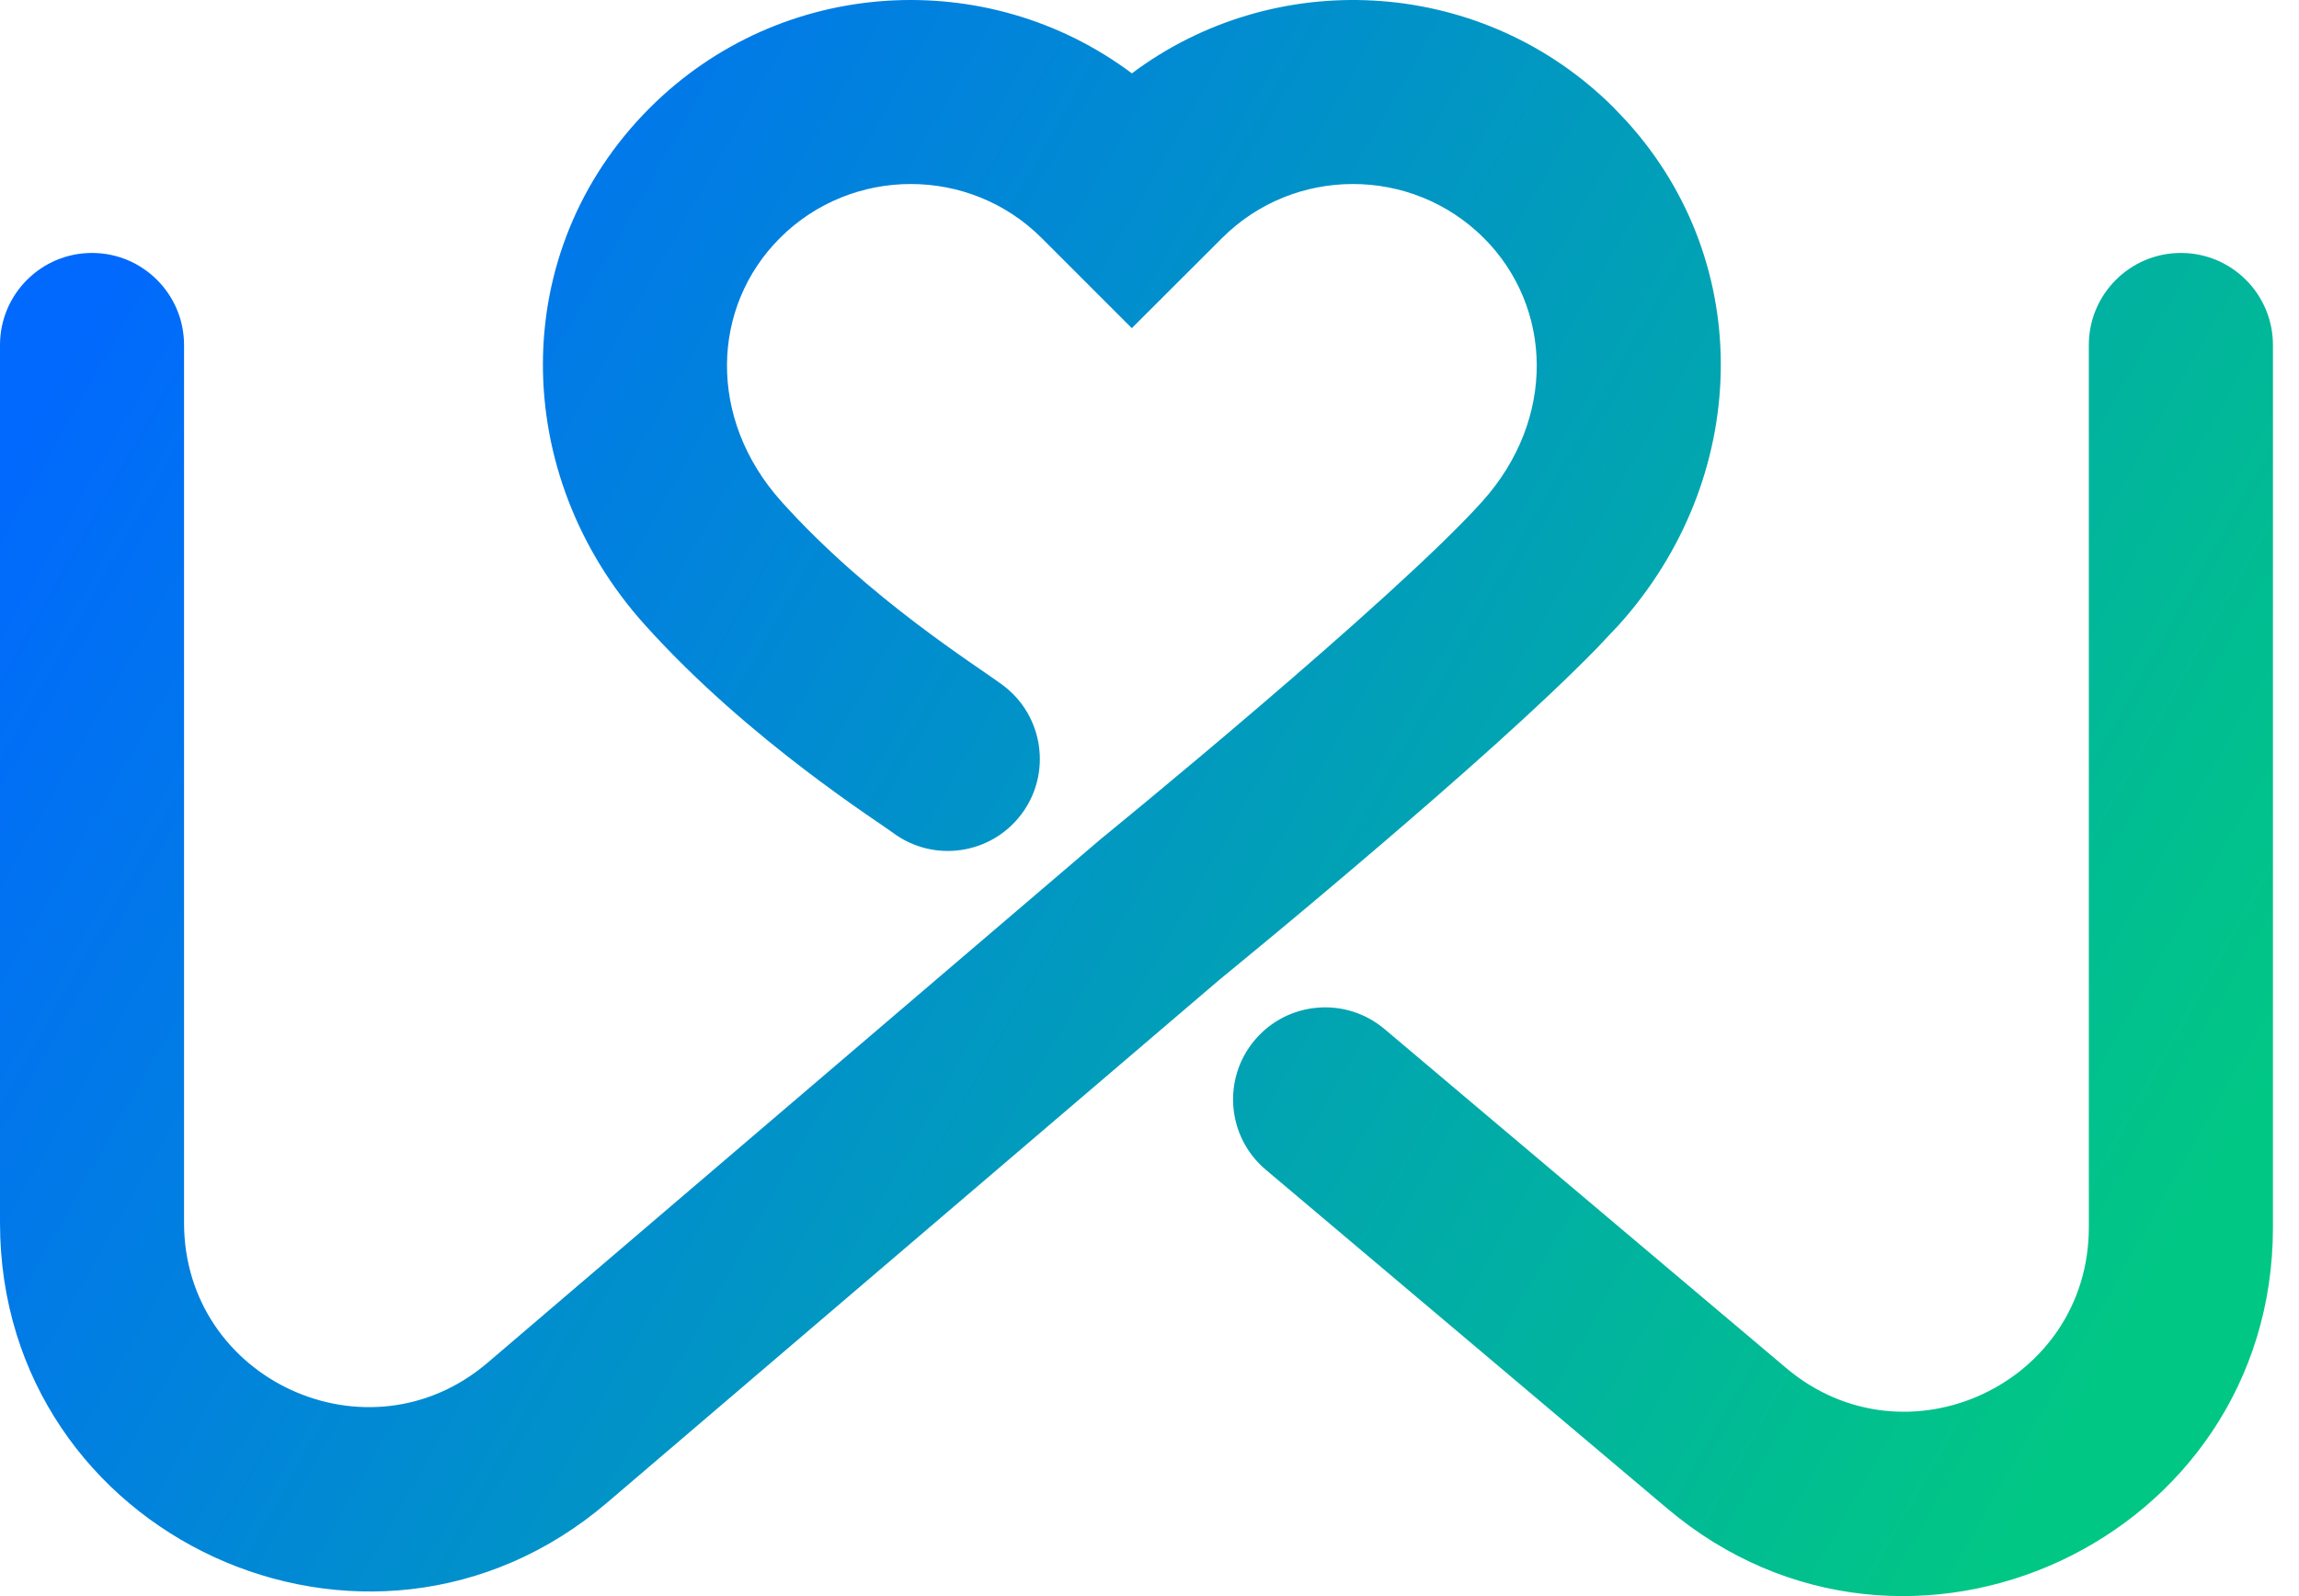
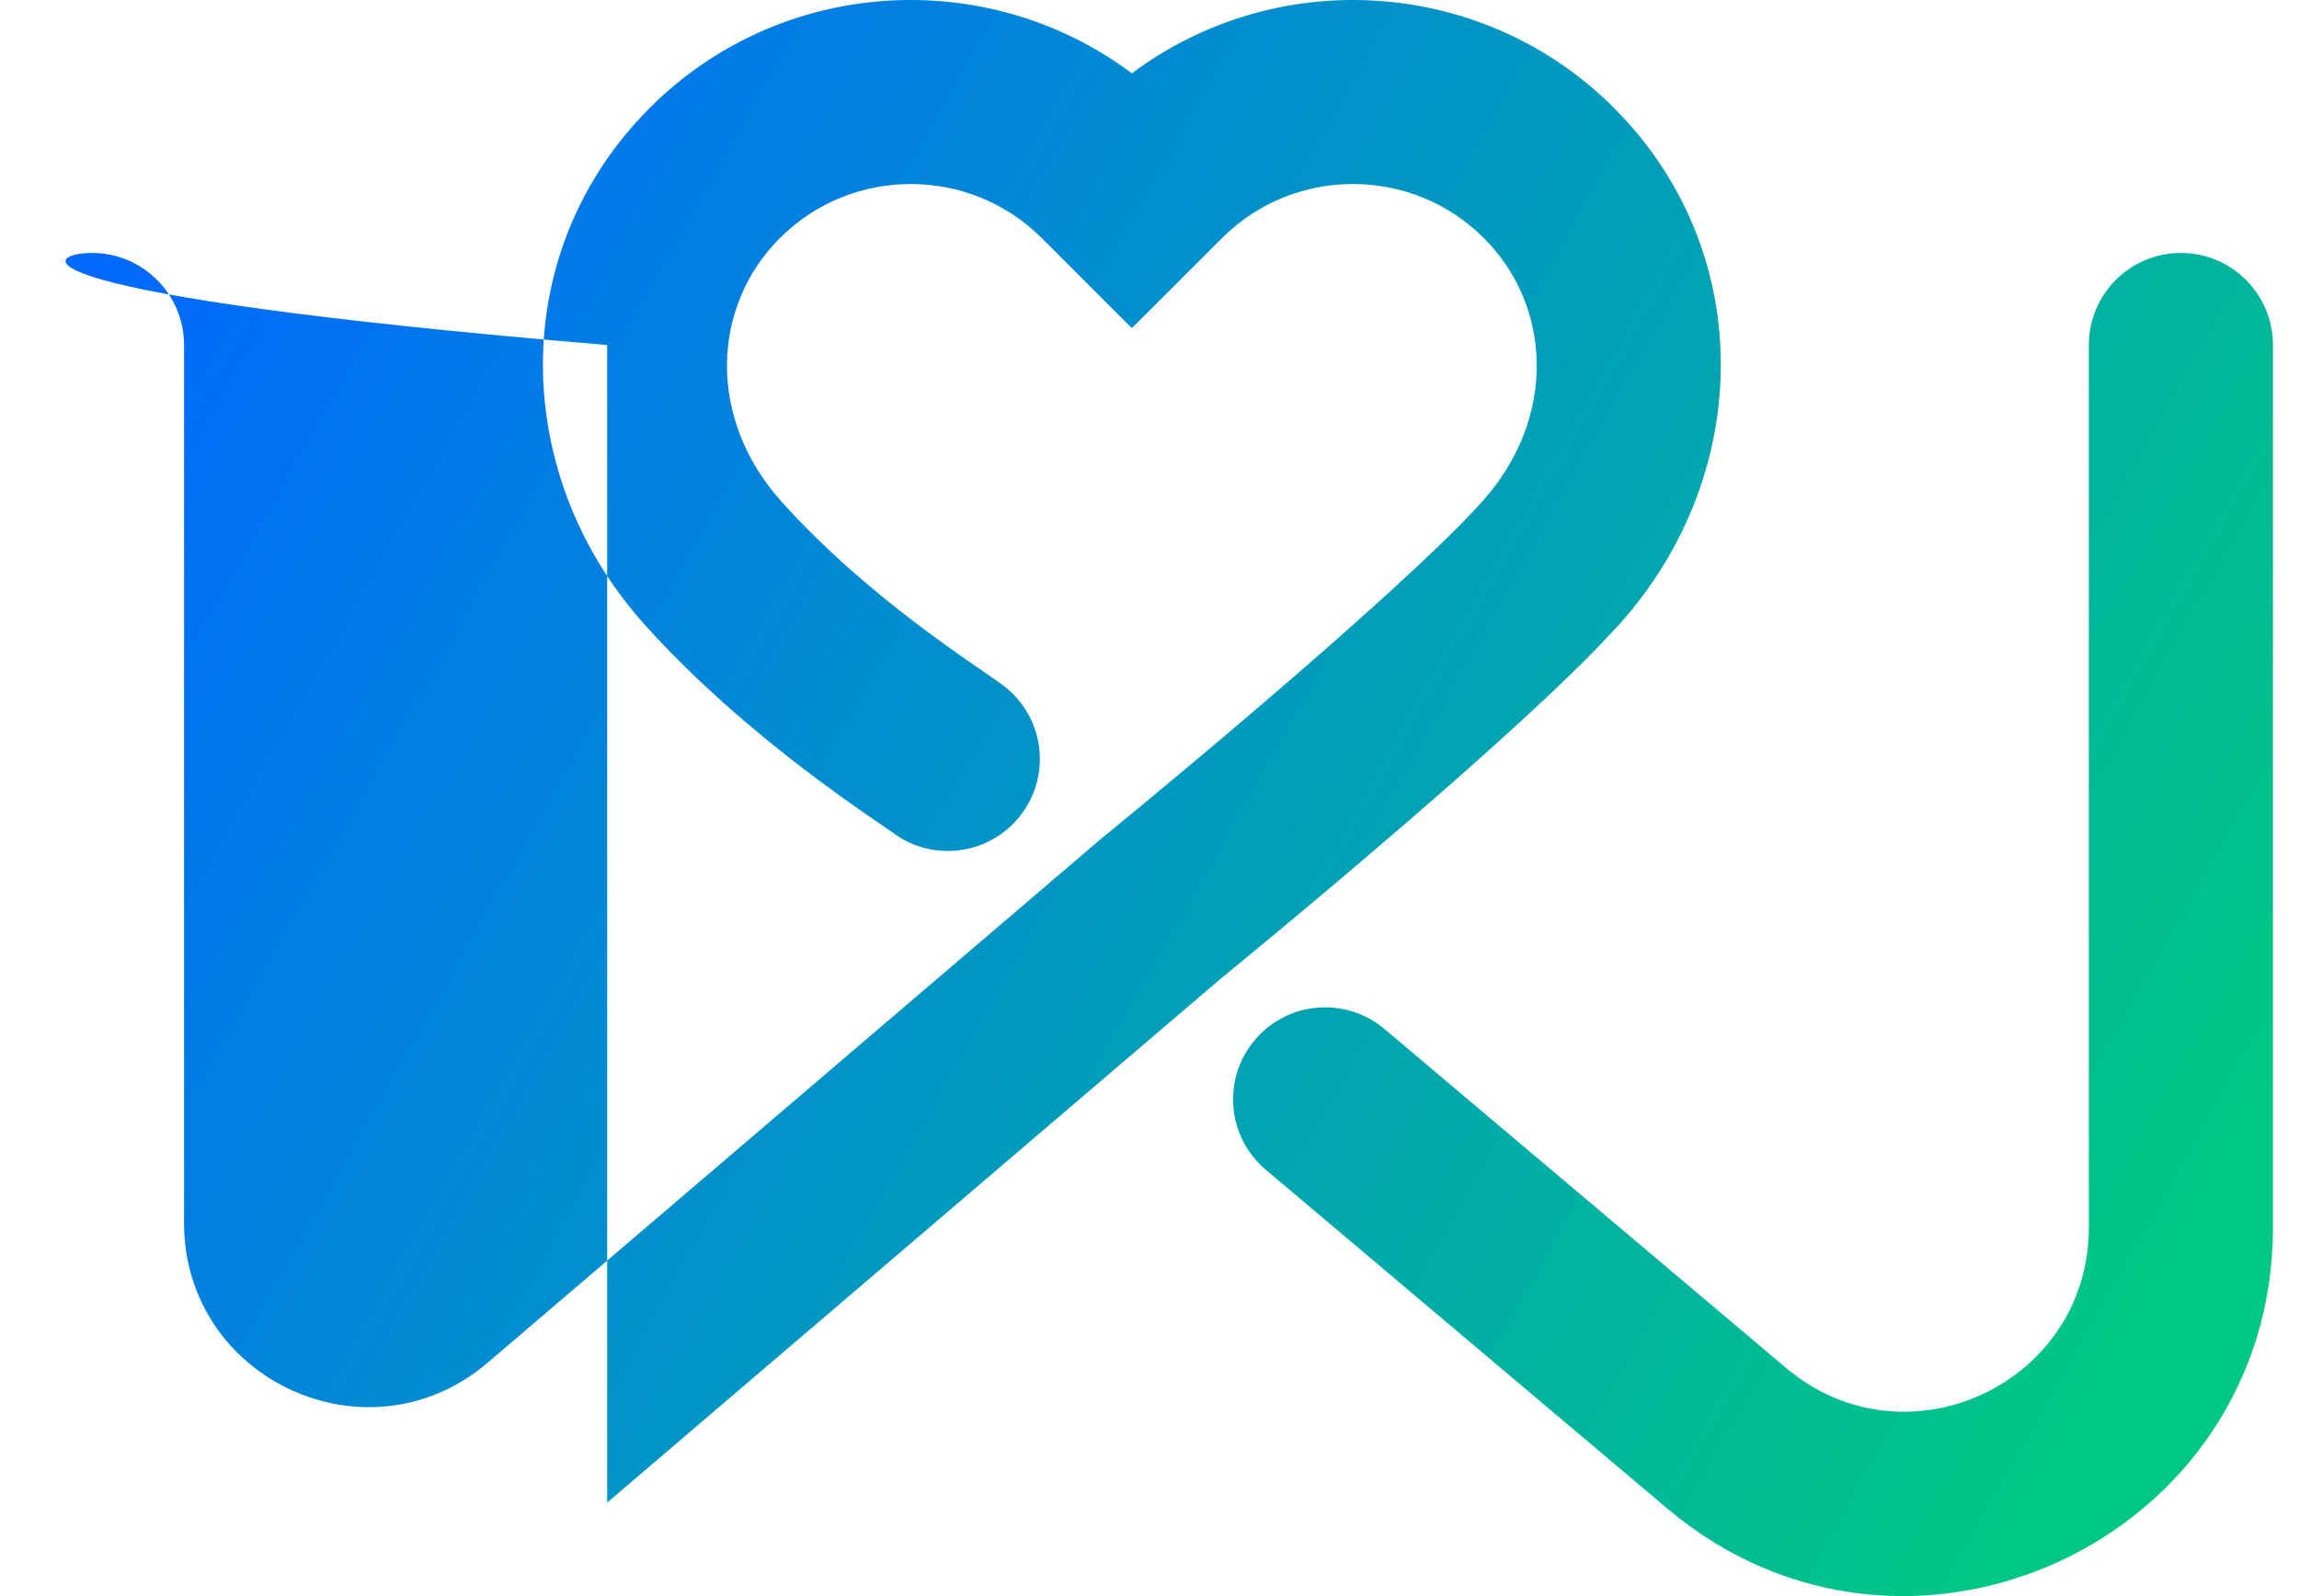
<svg xmlns="http://www.w3.org/2000/svg" width="36" height="25" viewBox="0 0 36 25" fill="none">
-   <path id="Union" d="M34.151 3.962C34.947 3.962 35.592 4.608 35.592 5.404V19.225C35.592 24.128 29.857 26.793 26.11 23.63L19.82 18.321C19.212 17.807 19.135 16.898 19.649 16.29C20.162 15.682 21.072 15.605 21.68 16.118L27.969 21.427C29.842 23.009 32.709 21.677 32.709 19.225V5.404C32.709 4.608 33.355 3.962 34.151 3.962ZM17.724 1.149C19.948 -0.517 23.107 -0.371 25.167 1.586L25.274 1.691L25.477 1.905C27.509 4.15 27.401 7.508 25.351 9.786L25.007 10.151C24.131 11.051 22.759 12.258 21.599 13.25C20.922 13.829 20.294 14.356 19.835 14.736C19.605 14.927 19.417 15.082 19.286 15.189C19.221 15.242 19.17 15.284 19.136 15.312C19.118 15.326 19.104 15.338 19.095 15.346L9.508 23.535C5.767 26.731 0 24.073 0 19.153V5.404C0 4.608 0.645 3.962 1.441 3.962C2.236 3.962 2.882 4.608 2.882 5.404V19.153C2.882 21.613 5.765 22.942 7.636 21.344L17.236 13.143L17.248 13.132L17.262 13.122L17.265 13.12C17.267 13.118 17.27 13.115 17.274 13.112C17.282 13.105 17.295 13.094 17.312 13.081C17.345 13.053 17.395 13.013 17.458 12.961C17.585 12.857 17.77 12.704 17.996 12.517C18.447 12.143 19.064 11.627 19.726 11.06C21.08 9.902 22.533 8.609 23.208 7.858C24.379 6.557 24.31 4.804 23.236 3.729C22.106 2.6 20.265 2.6 19.136 3.729L17.723 5.14L16.312 3.729C15.183 2.6 13.341 2.6 12.212 3.729C11.138 4.804 11.069 6.557 12.239 7.859C13.613 9.386 15.296 10.427 15.707 10.735C16.343 11.213 16.472 12.116 15.995 12.752C15.517 13.389 14.614 13.518 13.977 13.04L13.848 12.95C13.769 12.896 13.66 12.822 13.535 12.735C13.283 12.56 12.954 12.326 12.584 12.043C11.85 11.482 10.927 10.709 10.097 9.786C7.981 7.434 7.933 3.932 10.174 1.691C12.23 -0.366 15.461 -0.546 17.724 1.149Z" fill="url(#paint0_linear_1883_132)" />
+   <path id="Union" d="M34.151 3.962C34.947 3.962 35.592 4.608 35.592 5.404V19.225C35.592 24.128 29.857 26.793 26.11 23.63L19.82 18.321C19.212 17.807 19.135 16.898 19.649 16.29C20.162 15.682 21.072 15.605 21.68 16.118L27.969 21.427C29.842 23.009 32.709 21.677 32.709 19.225V5.404C32.709 4.608 33.355 3.962 34.151 3.962ZM17.724 1.149C19.948 -0.517 23.107 -0.371 25.167 1.586L25.274 1.691L25.477 1.905C27.509 4.15 27.401 7.508 25.351 9.786L25.007 10.151C24.131 11.051 22.759 12.258 21.599 13.25C20.922 13.829 20.294 14.356 19.835 14.736C19.605 14.927 19.417 15.082 19.286 15.189C19.221 15.242 19.17 15.284 19.136 15.312C19.118 15.326 19.104 15.338 19.095 15.346L9.508 23.535V5.404C0 4.608 0.645 3.962 1.441 3.962C2.236 3.962 2.882 4.608 2.882 5.404V19.153C2.882 21.613 5.765 22.942 7.636 21.344L17.236 13.143L17.248 13.132L17.262 13.122L17.265 13.12C17.267 13.118 17.27 13.115 17.274 13.112C17.282 13.105 17.295 13.094 17.312 13.081C17.345 13.053 17.395 13.013 17.458 12.961C17.585 12.857 17.77 12.704 17.996 12.517C18.447 12.143 19.064 11.627 19.726 11.06C21.08 9.902 22.533 8.609 23.208 7.858C24.379 6.557 24.31 4.804 23.236 3.729C22.106 2.6 20.265 2.6 19.136 3.729L17.723 5.14L16.312 3.729C15.183 2.6 13.341 2.6 12.212 3.729C11.138 4.804 11.069 6.557 12.239 7.859C13.613 9.386 15.296 10.427 15.707 10.735C16.343 11.213 16.472 12.116 15.995 12.752C15.517 13.389 14.614 13.518 13.977 13.04L13.848 12.95C13.769 12.896 13.66 12.822 13.535 12.735C13.283 12.56 12.954 12.326 12.584 12.043C11.85 11.482 10.927 10.709 10.097 9.786C7.981 7.434 7.933 3.932 10.174 1.691C12.23 -0.366 15.461 -0.546 17.724 1.149Z" fill="url(#paint0_linear_1883_132)" />
  <defs>
    <linearGradient id="paint0_linear_1883_132" x1="-5.24776e-07" y1="7.349" x2="31.053" y2="24.928" gradientUnits="userSpaceOnUse">
      <stop stop-color="#0169FD" />
      <stop offset="1" stop-color="#01C785" />
    </linearGradient>
  </defs>
</svg>